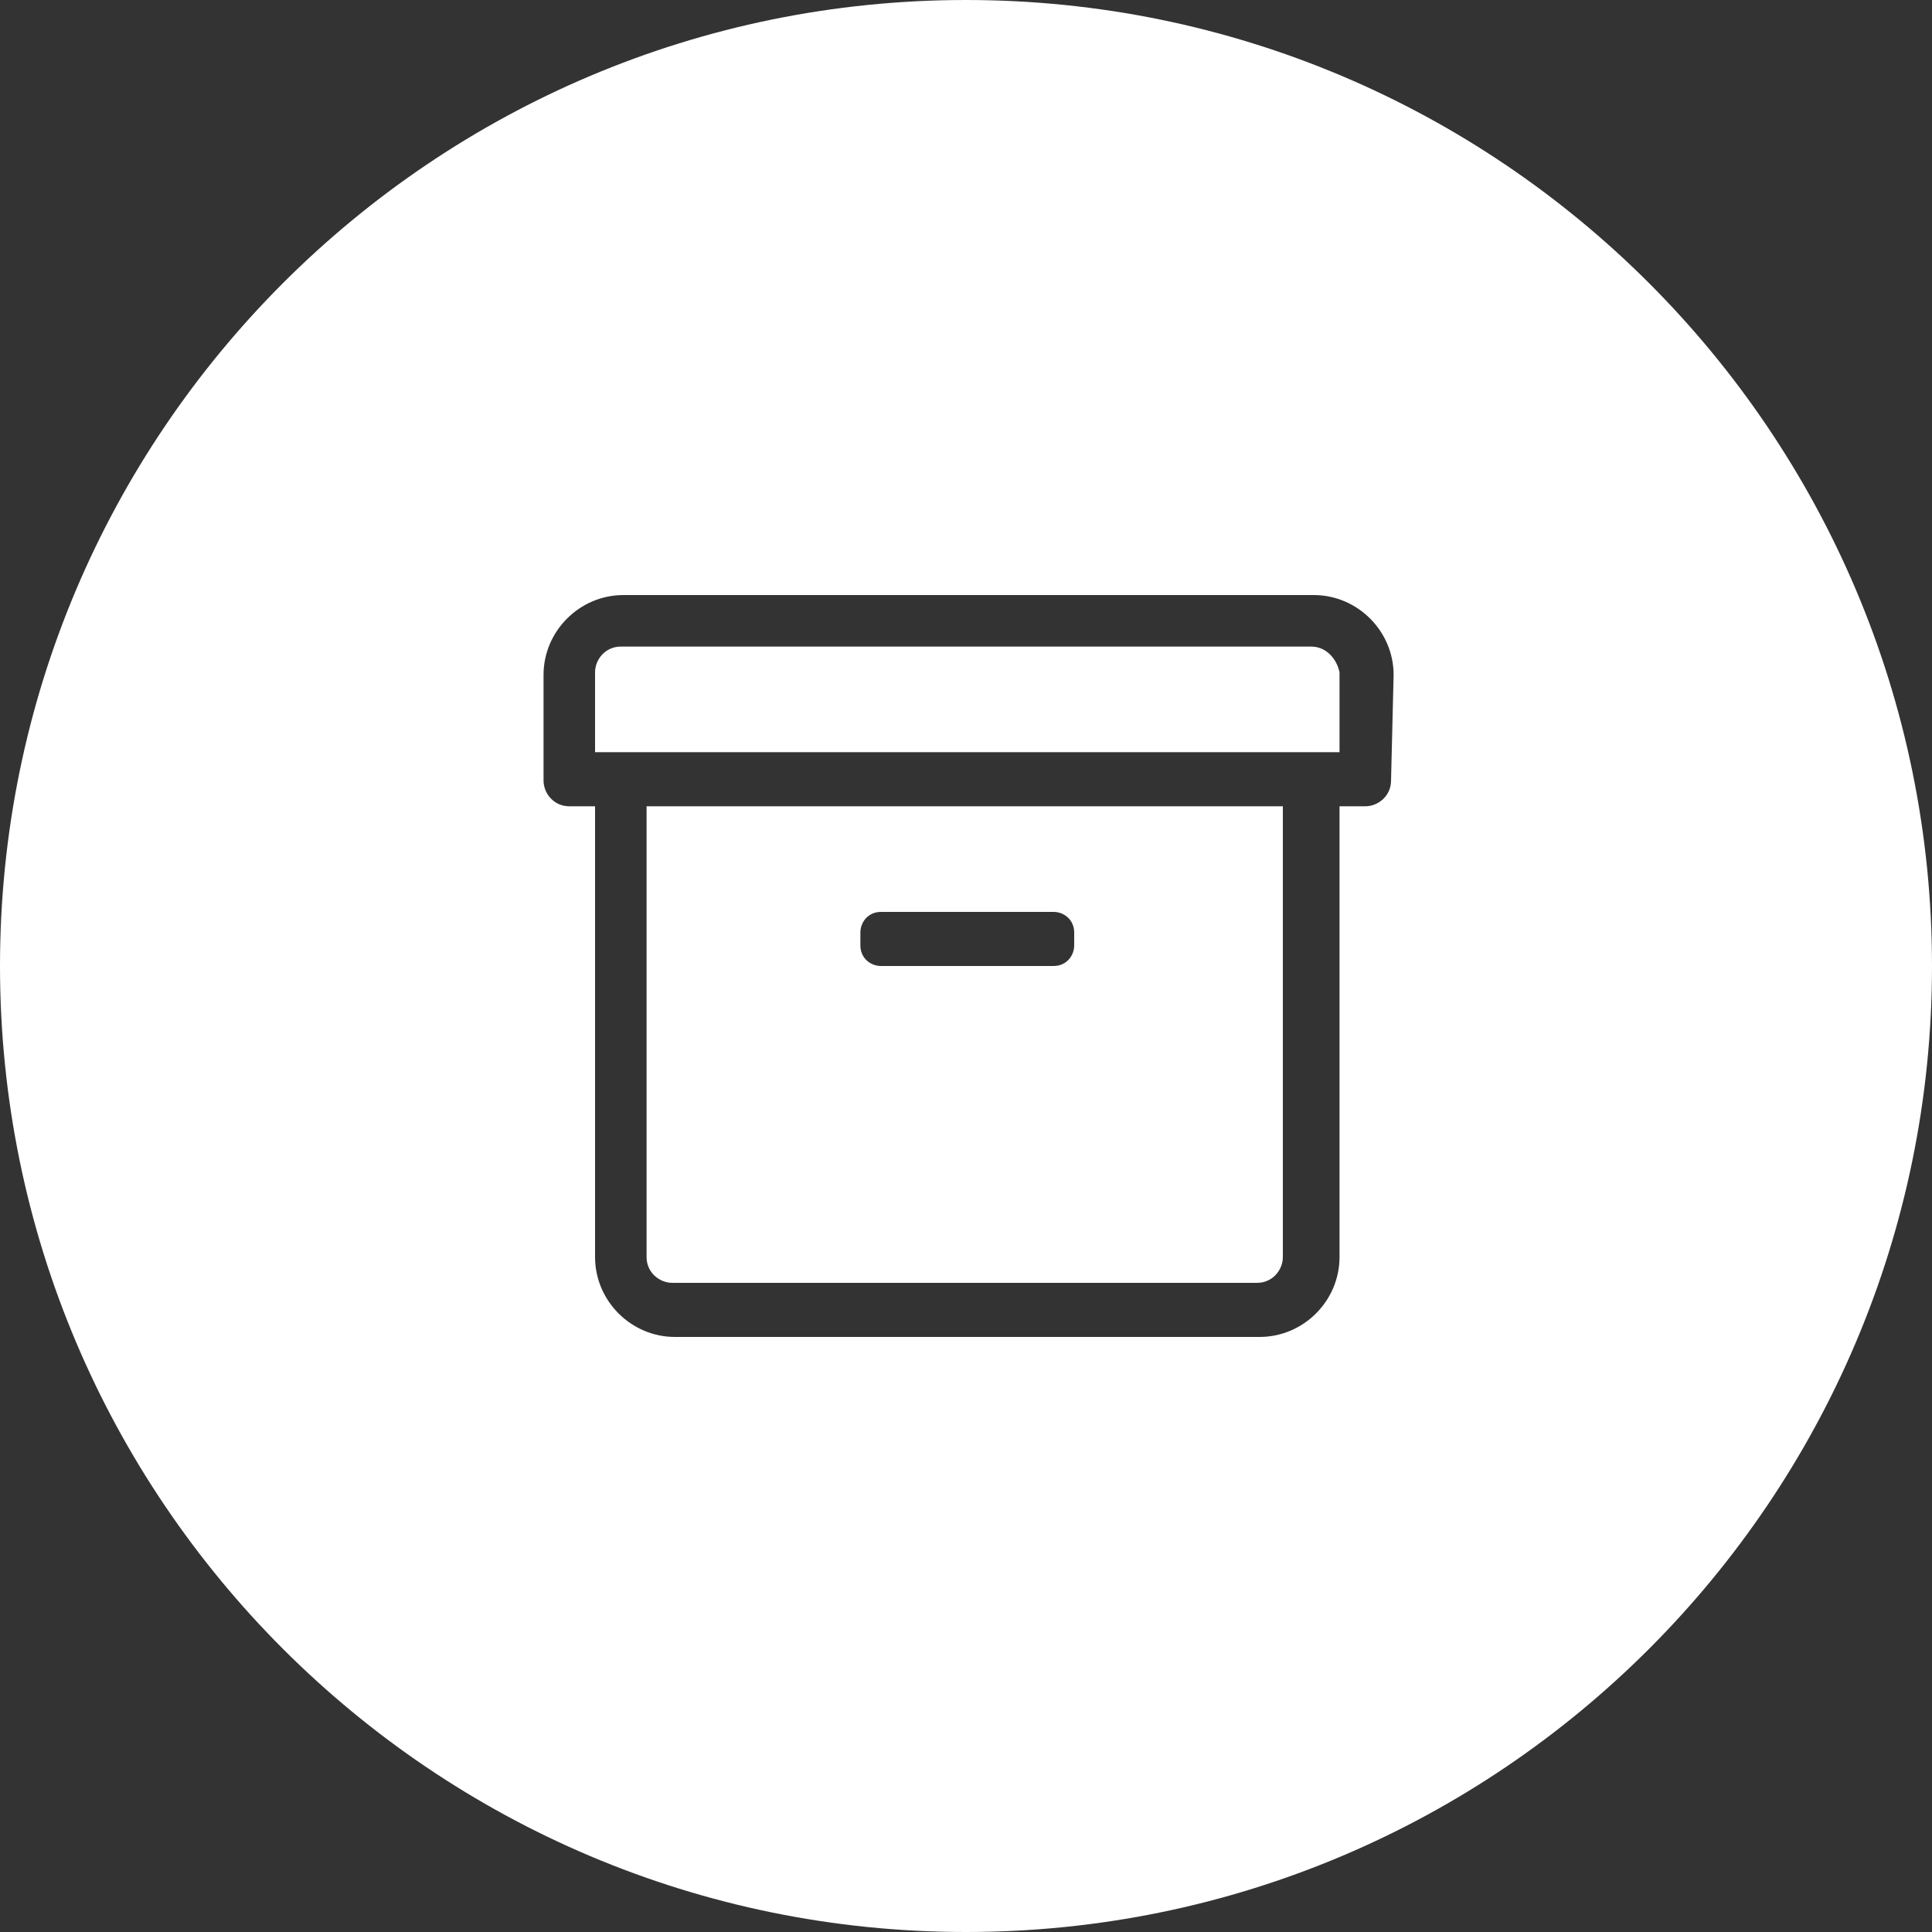
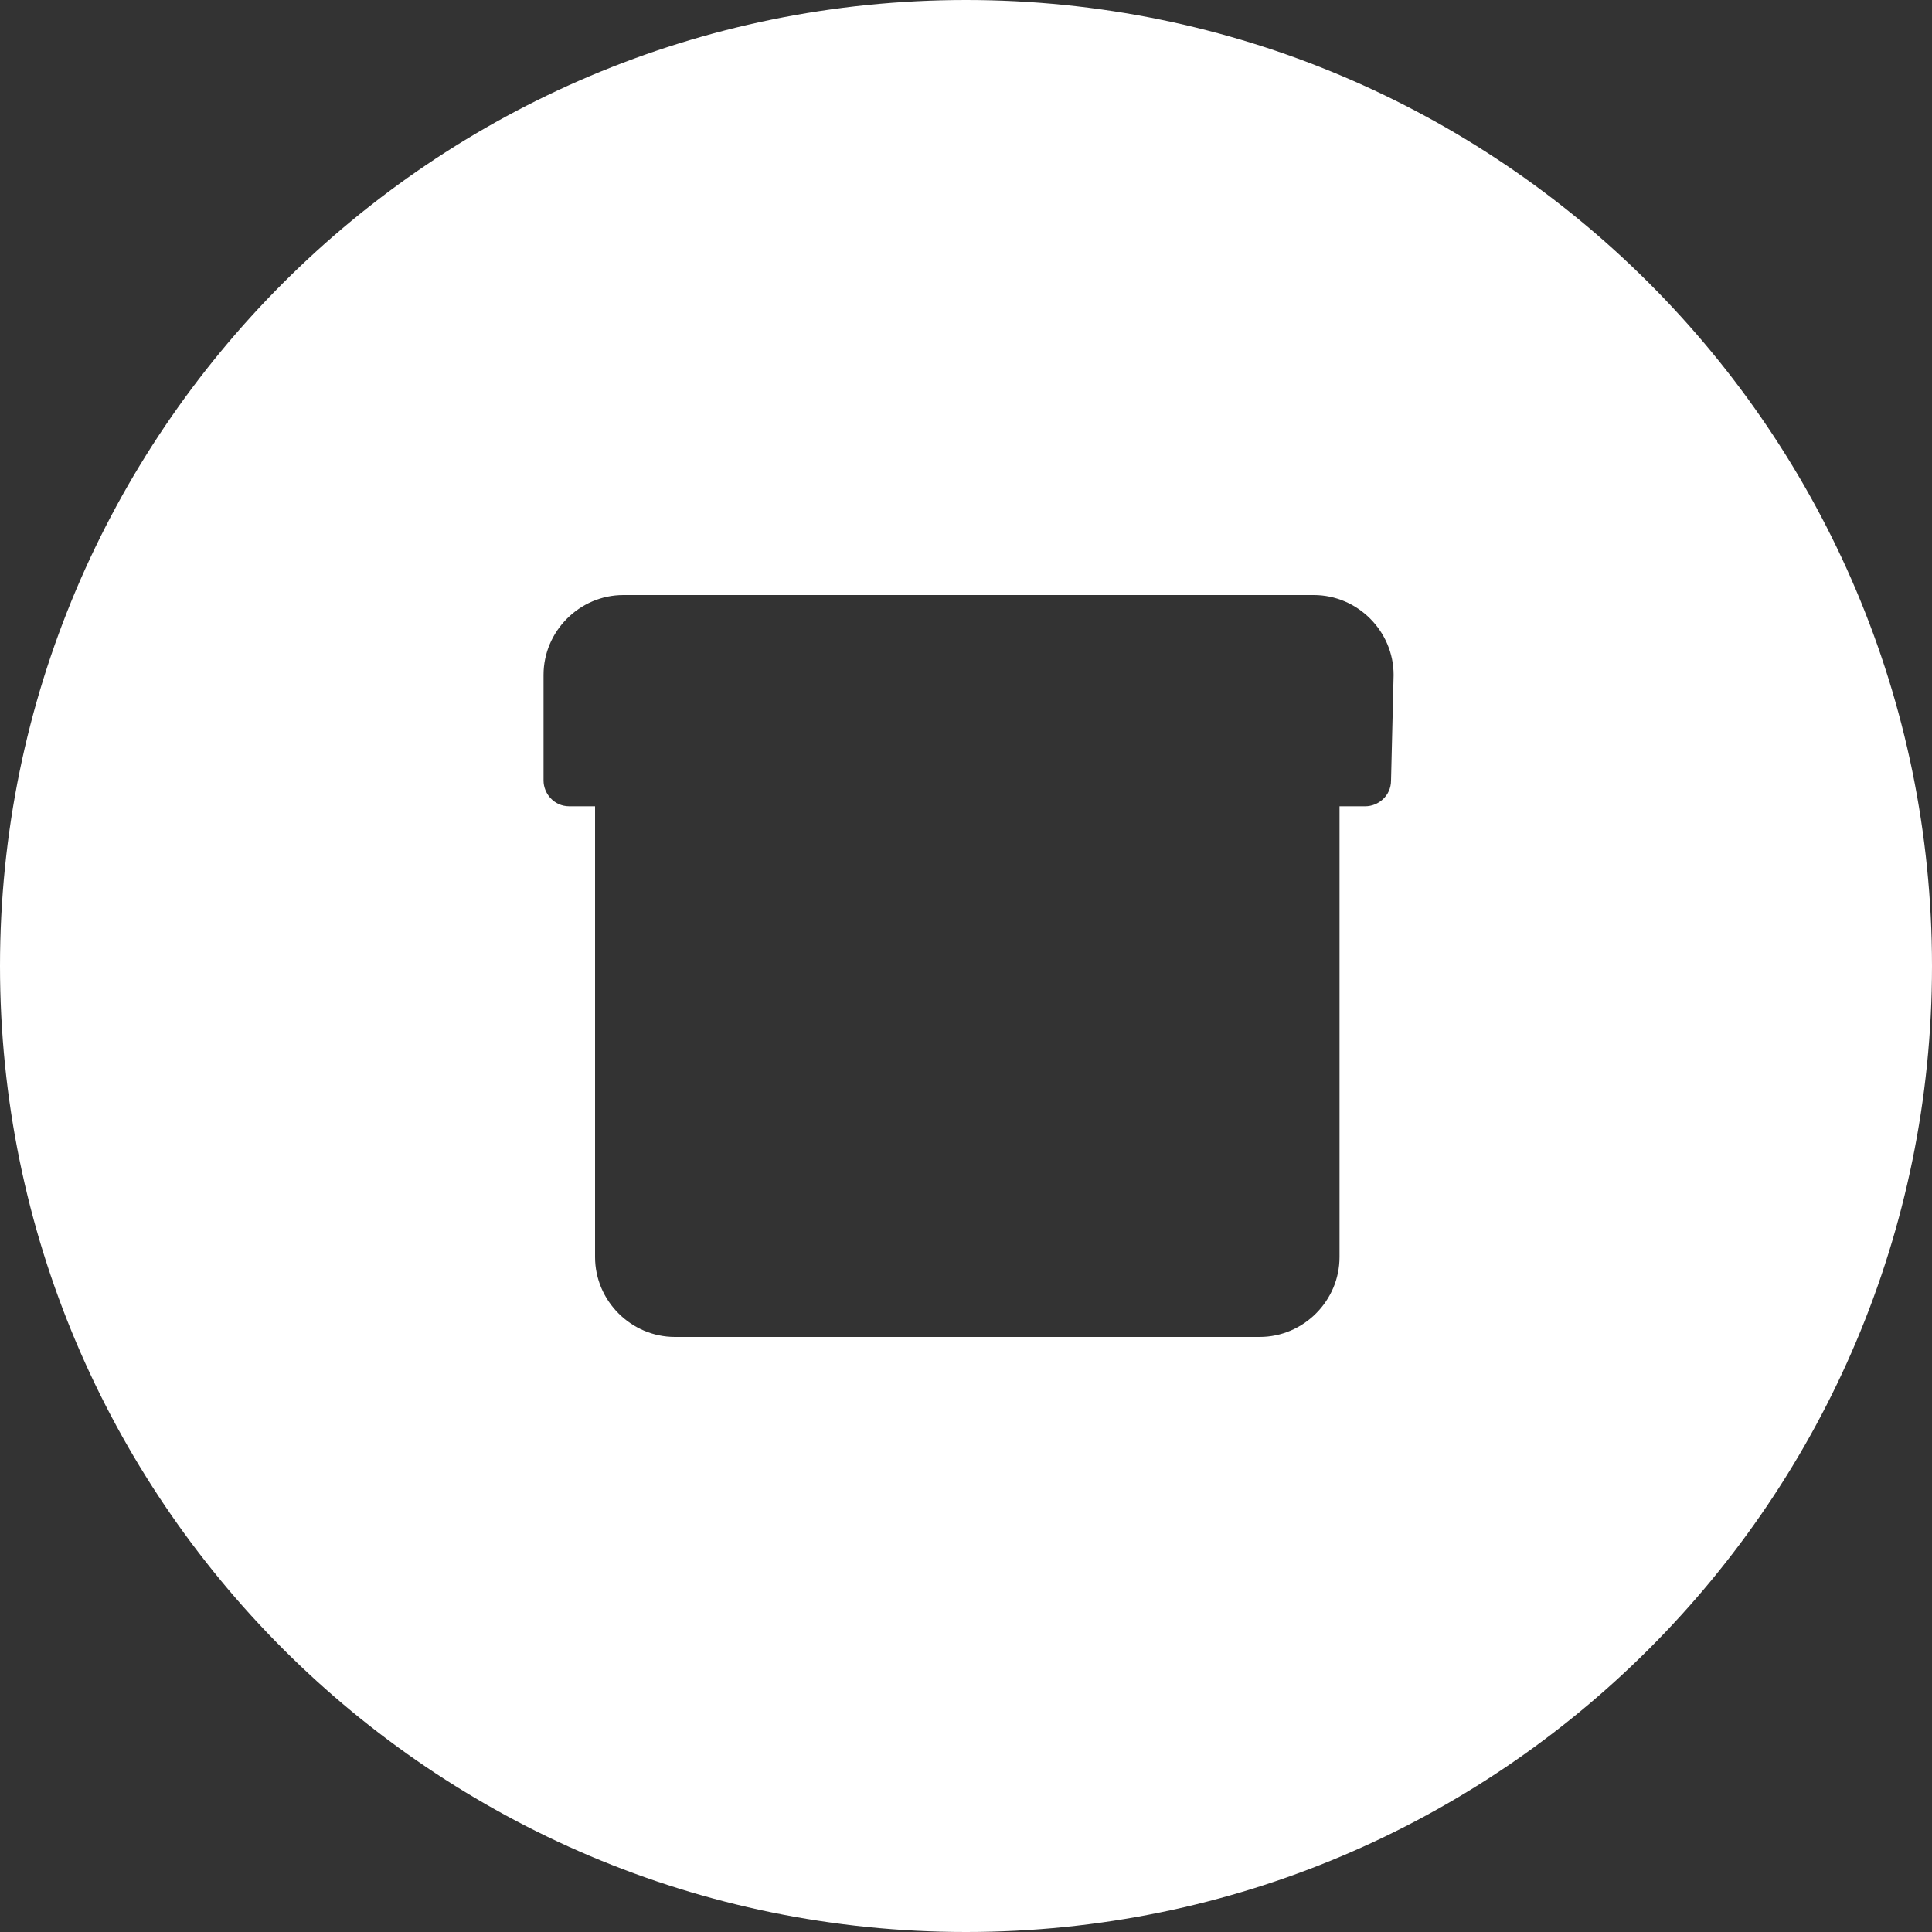
<svg xmlns="http://www.w3.org/2000/svg" version="1.1" id="Ebene_1" x="0px" y="0px" width="75px" height="75px" viewBox="0 0 75 75" enable-background="new 0 0 75 75" xml:space="preserve">
  <rect x="0" y="0" width="75" height="75" fill="#333333" stroke="none" />
  <g>
-     <path fill="#FFFFFF" d="M50.9,25.1H24.1c-0.6,0-1,0.5-1,1v3.1H52v-3.1C51.9,25.6,51.5,25.1,50.9,25.1z" />
-     <path fill="#FFFFFF" d="M25.1,48.8c0,0.6,0.5,1,1,1h22.7c0.6,0,1-0.5,1-1V31.3H25.1V48.8z M33.4,36.2c0-0.4,0.3-0.8,0.8-0.8h6.7   c0.4,0,0.8,0.3,0.8,0.8v0.5c0,0.4-0.3,0.8-0.8,0.8h-6.7c-0.4,0-0.8-0.3-0.8-0.8V36.2z" />
    <path fill="#FFFFFF" d="M37.5,0C16.8,0,0,16.8,0,37.5S16.8,75,37.5,75S75,58.2,75,37.5S58.2,0,37.5,0z M54,30.3c0,0.6-0.5,1-1,1h-1   v17.5c0,1.7-1.4,3.1-3.1,3.1H26.2c-1.7,0-3.1-1.4-3.1-3.1V31.3h-1c-0.6,0-1-0.5-1-1v-4.1c0-1.7,1.4-3.1,3.1-3.1H51   c1.7,0,3.1,1.4,3.1,3.1L54,30.3L54,30.3z" />
  </g>
</svg>